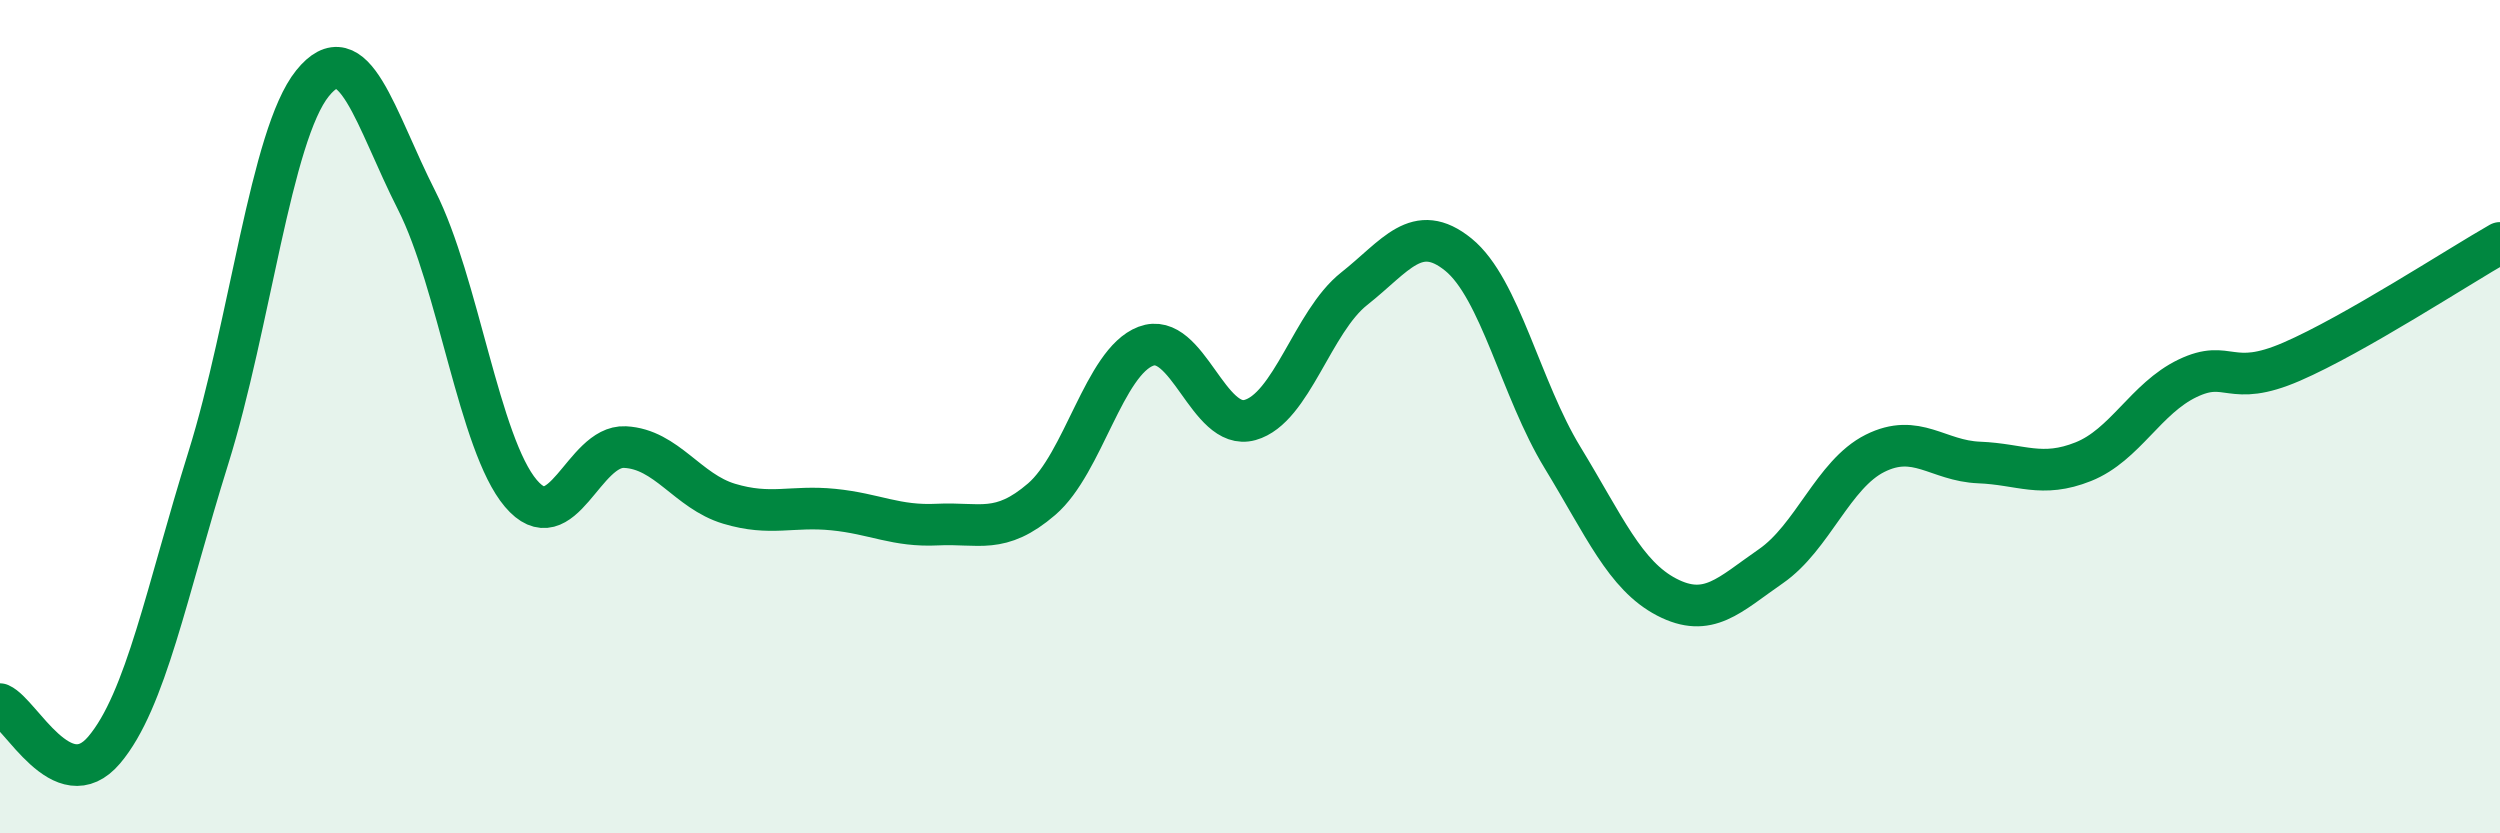
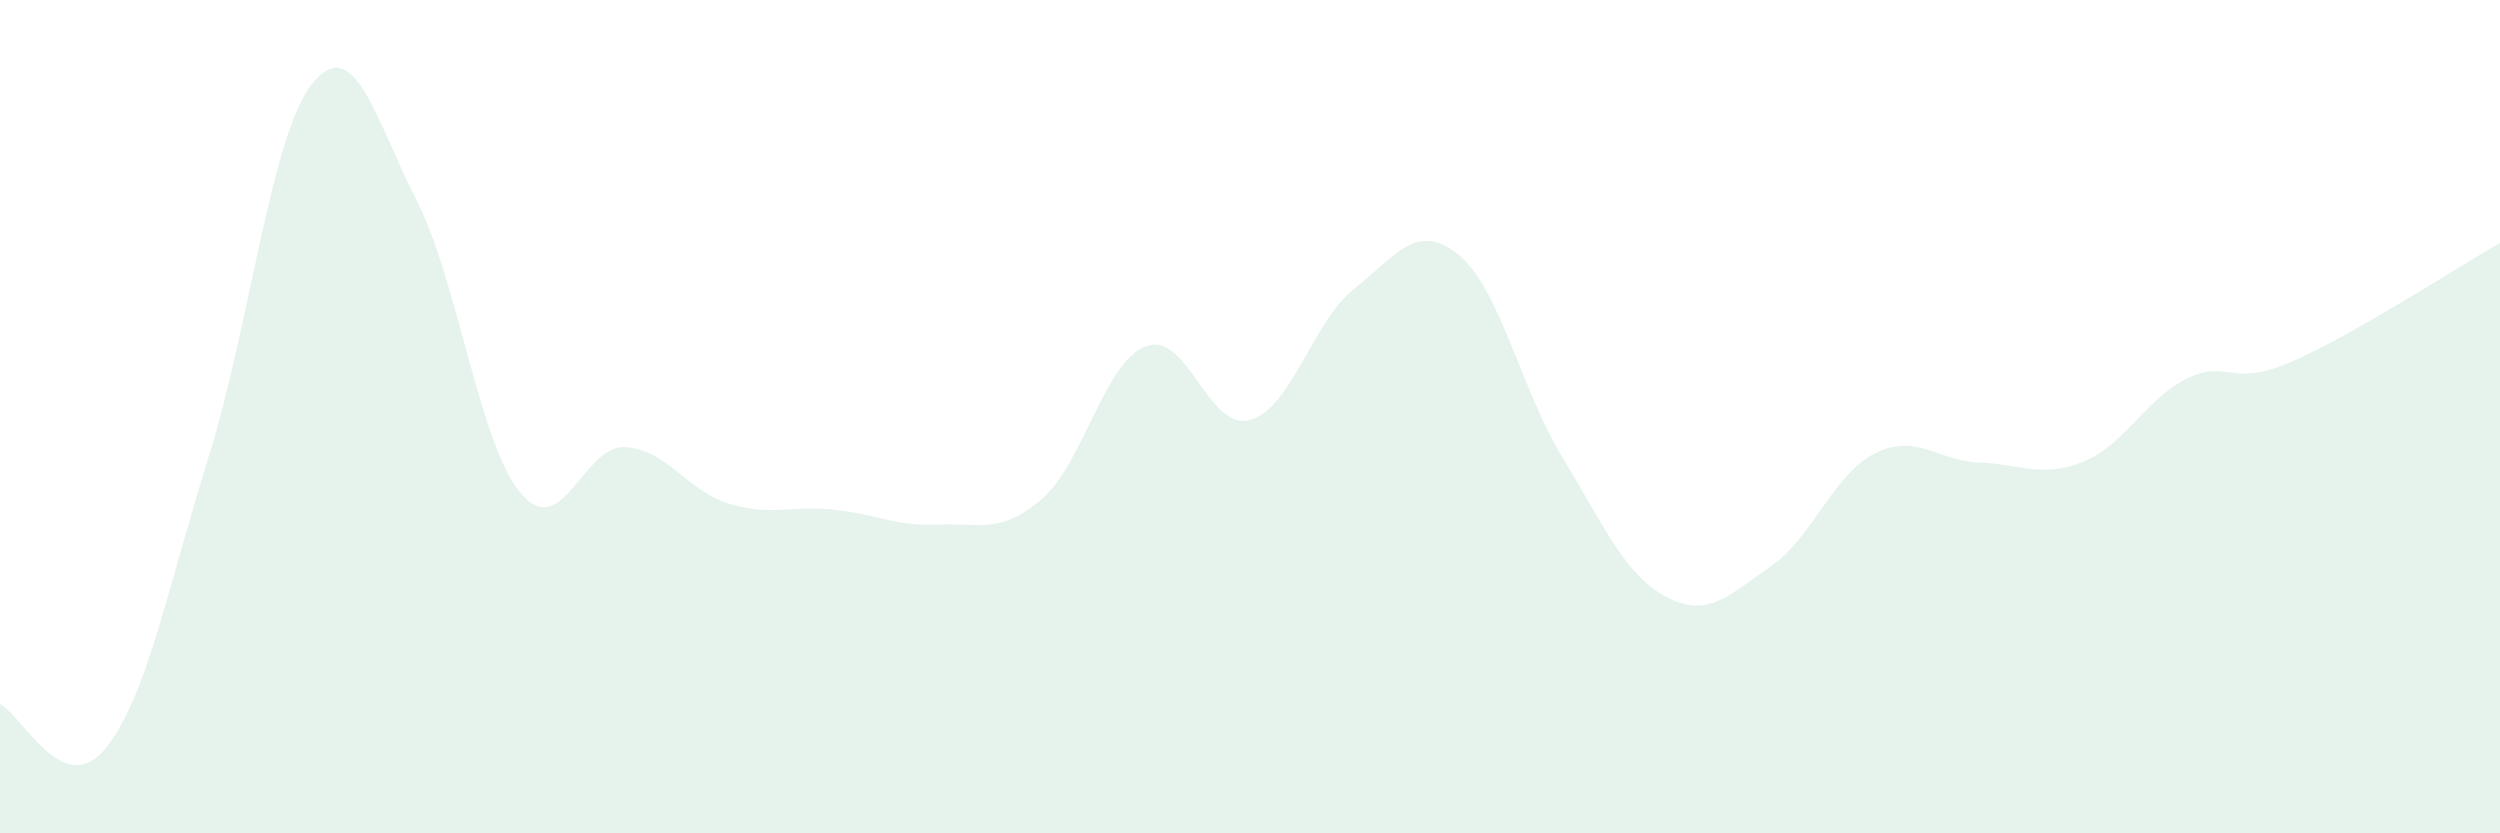
<svg xmlns="http://www.w3.org/2000/svg" width="60" height="20" viewBox="0 0 60 20">
  <path d="M 0,16.9 C 0.5,17.12 1.5,19.18 2.5,18 C 3.5,16.82 4,14.19 5,10.99 C 6,7.79 6.5,3.24 7.5,2 C 8.5,0.76 9,2.84 10,4.81 C 11,6.78 11.5,10.66 12.5,11.84 C 13.5,13.02 14,10.68 15,10.73 C 16,10.78 16.5,11.79 17.5,12.09 C 18.5,12.39 19,12.13 20,12.23 C 21,12.33 21.5,12.64 22.5,12.59 C 23.5,12.54 24,12.84 25,11.98 C 26,11.12 26.5,8.69 27.5,8.31 C 28.5,7.93 29,10.36 30,10.08 C 31,9.8 31.5,7.72 32.5,6.93 C 33.5,6.14 34,5.3 35,6.11 C 36,6.92 36.5,9.34 37.5,10.98 C 38.5,12.62 39,13.81 40,14.33 C 41,14.85 41.5,14.28 42.5,13.59 C 43.5,12.9 44,11.38 45,10.88 C 46,10.38 46.5,11.06 47.5,11.1 C 48.5,11.14 49,11.48 50,11.08 C 51,10.68 51.5,9.56 52.5,9.08 C 53.5,8.6 53.5,9.33 55,8.68 C 56.5,8.03 59,6.4 60,5.83L60 20L0 20Z" fill="#008740" opacity="0.1" stroke-linecap="round" stroke-linejoin="round" />
-   <path d="M 0,16.9 C 0.5,17.12 1.5,19.18 2.5,18 C 3.5,16.82 4,14.19 5,10.99 C 6,7.79 6.5,3.24 7.5,2 C 8.5,0.76 9,2.84 10,4.81 C 11,6.78 11.5,10.66 12.5,11.84 C 13.5,13.02 14,10.68 15,10.73 C 16,10.78 16.5,11.79 17.5,12.09 C 18.5,12.39 19,12.13 20,12.23 C 21,12.33 21.5,12.64 22.5,12.59 C 23.5,12.54 24,12.84 25,11.98 C 26,11.12 26.5,8.69 27.5,8.31 C 28.5,7.93 29,10.36 30,10.08 C 31,9.8 31.5,7.72 32.5,6.93 C 33.5,6.14 34,5.3 35,6.11 C 36,6.92 36.5,9.34 37.5,10.98 C 38.5,12.62 39,13.81 40,14.33 C 41,14.85 41.5,14.28 42.5,13.59 C 43.5,12.9 44,11.38 45,10.88 C 46,10.38 46.5,11.06 47.5,11.1 C 48.5,11.14 49,11.48 50,11.08 C 51,10.68 51.5,9.56 52.5,9.08 C 53.5,8.6 53.5,9.33 55,8.68 C 56.5,8.03 59,6.4 60,5.83" stroke="#008740" stroke-width="1" fill="none" stroke-linecap="round" stroke-linejoin="round" />
</svg>